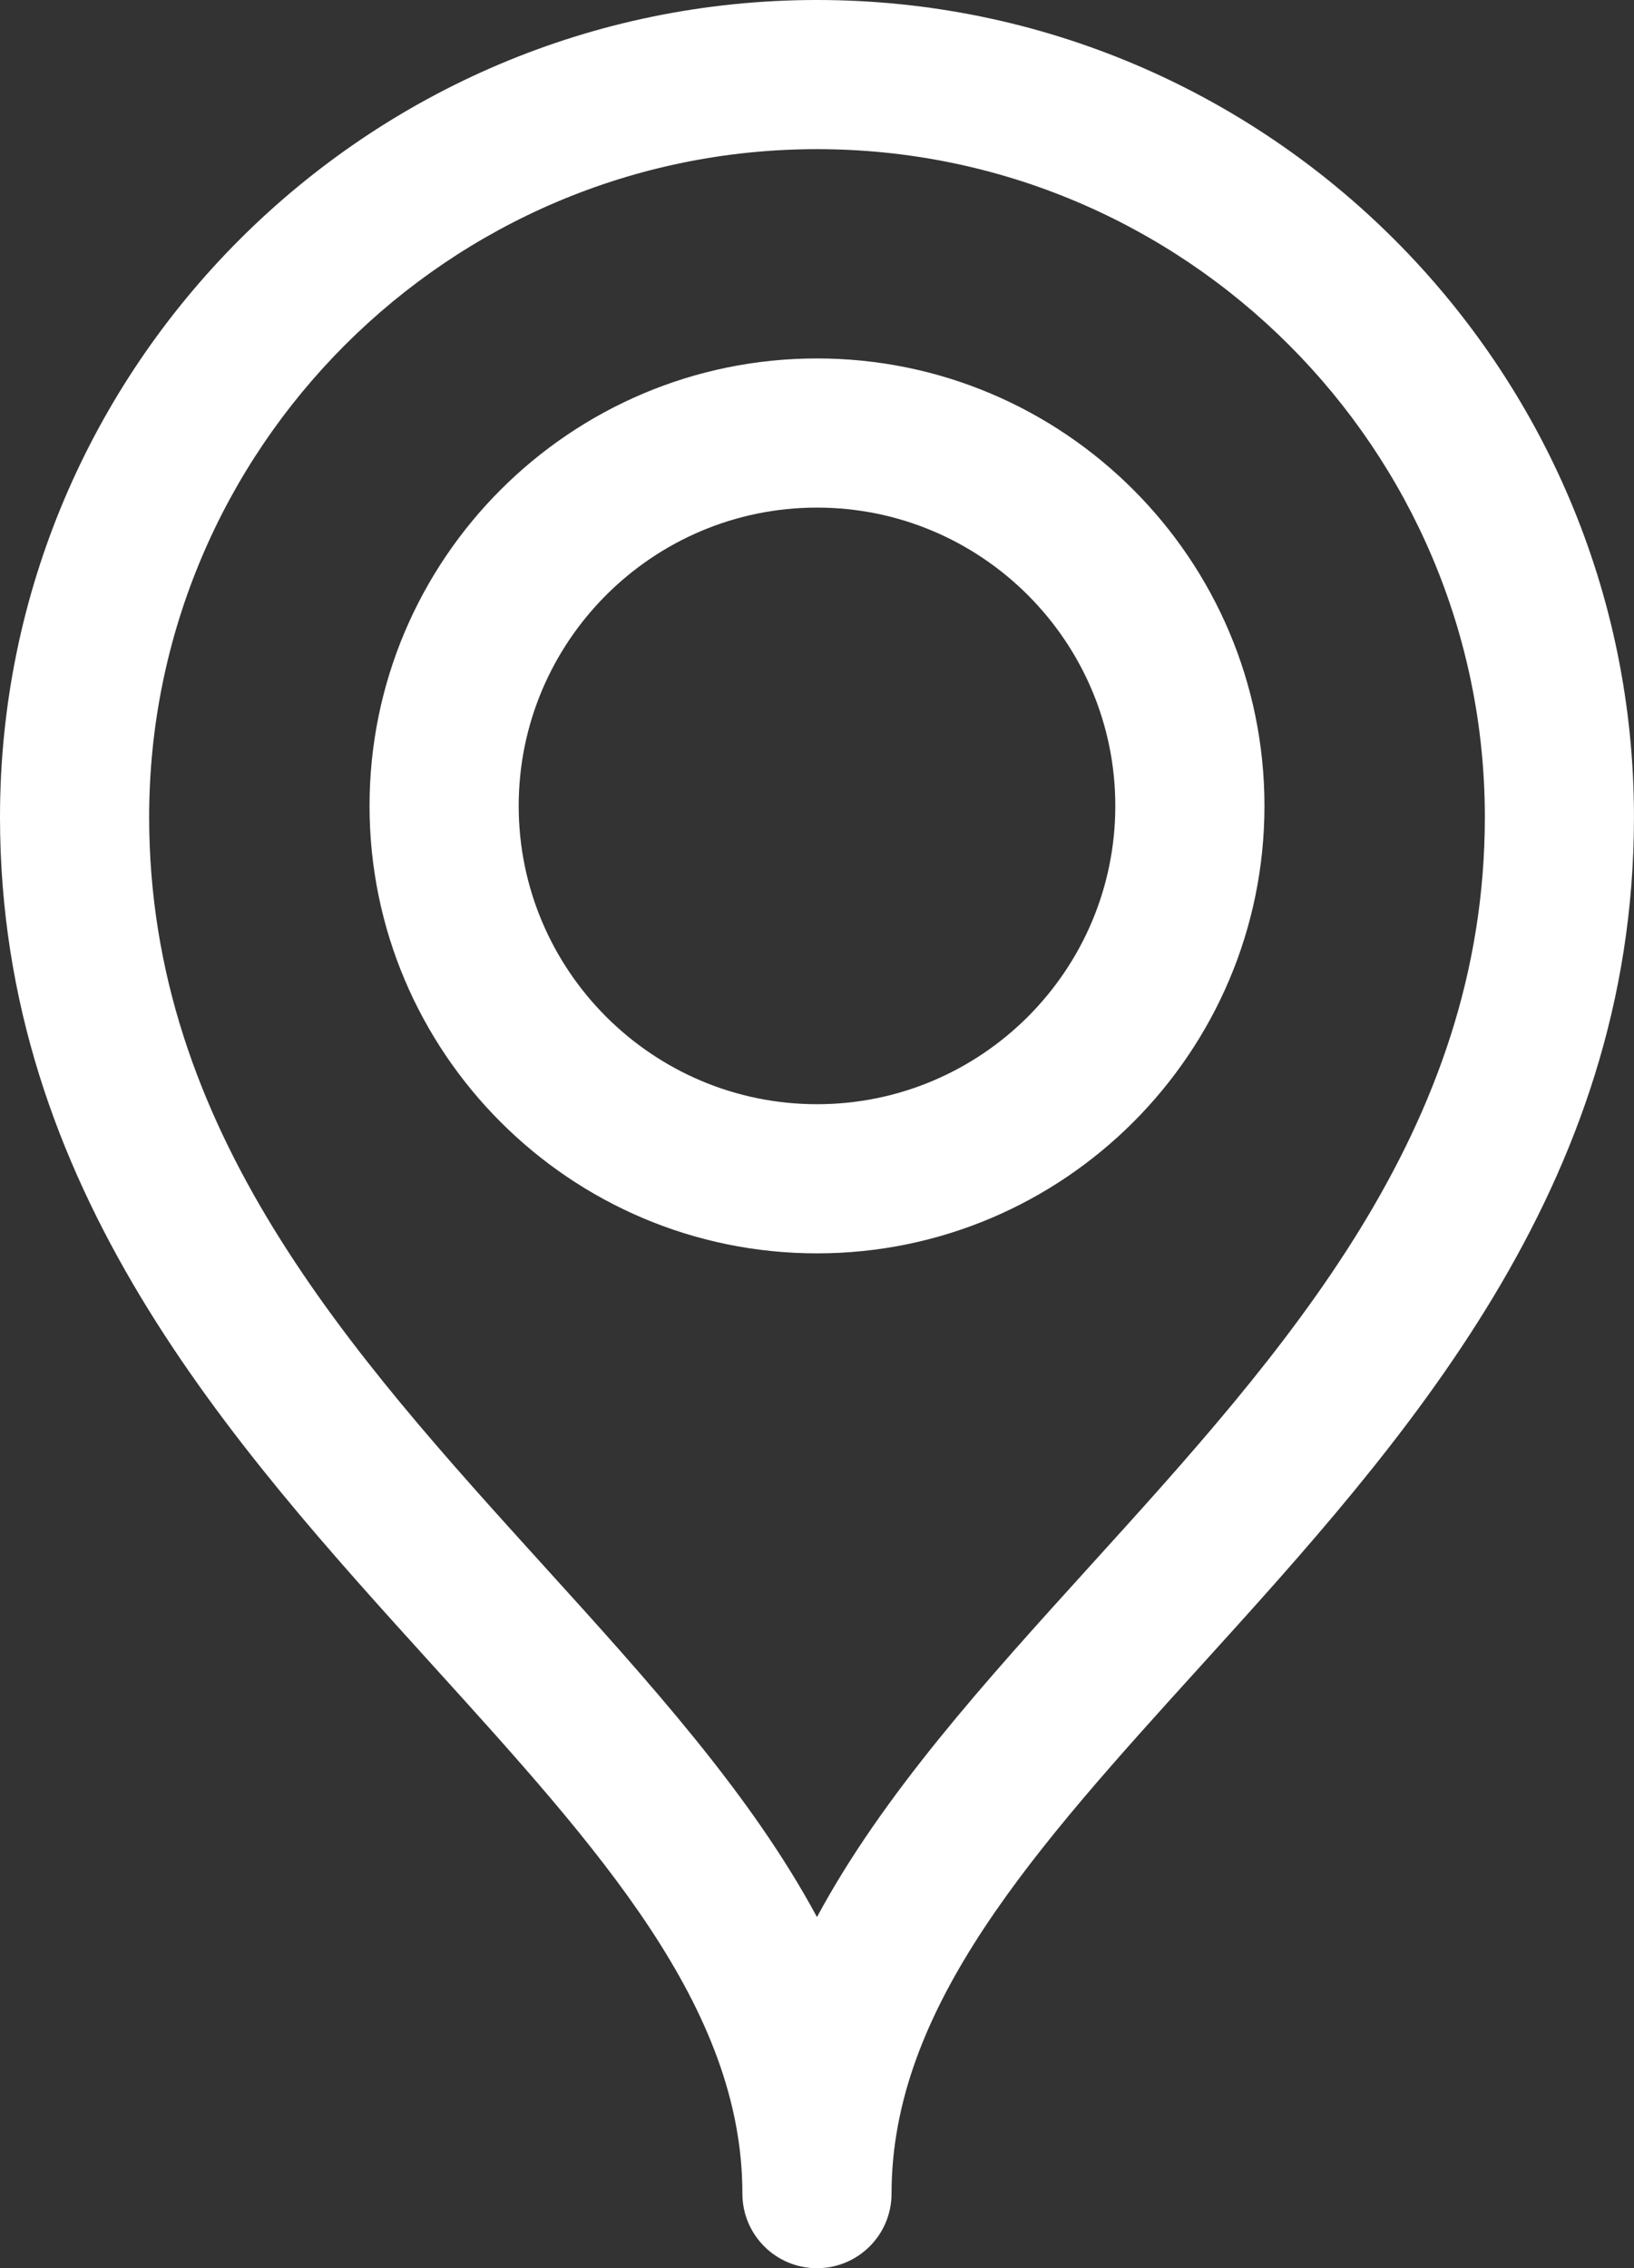
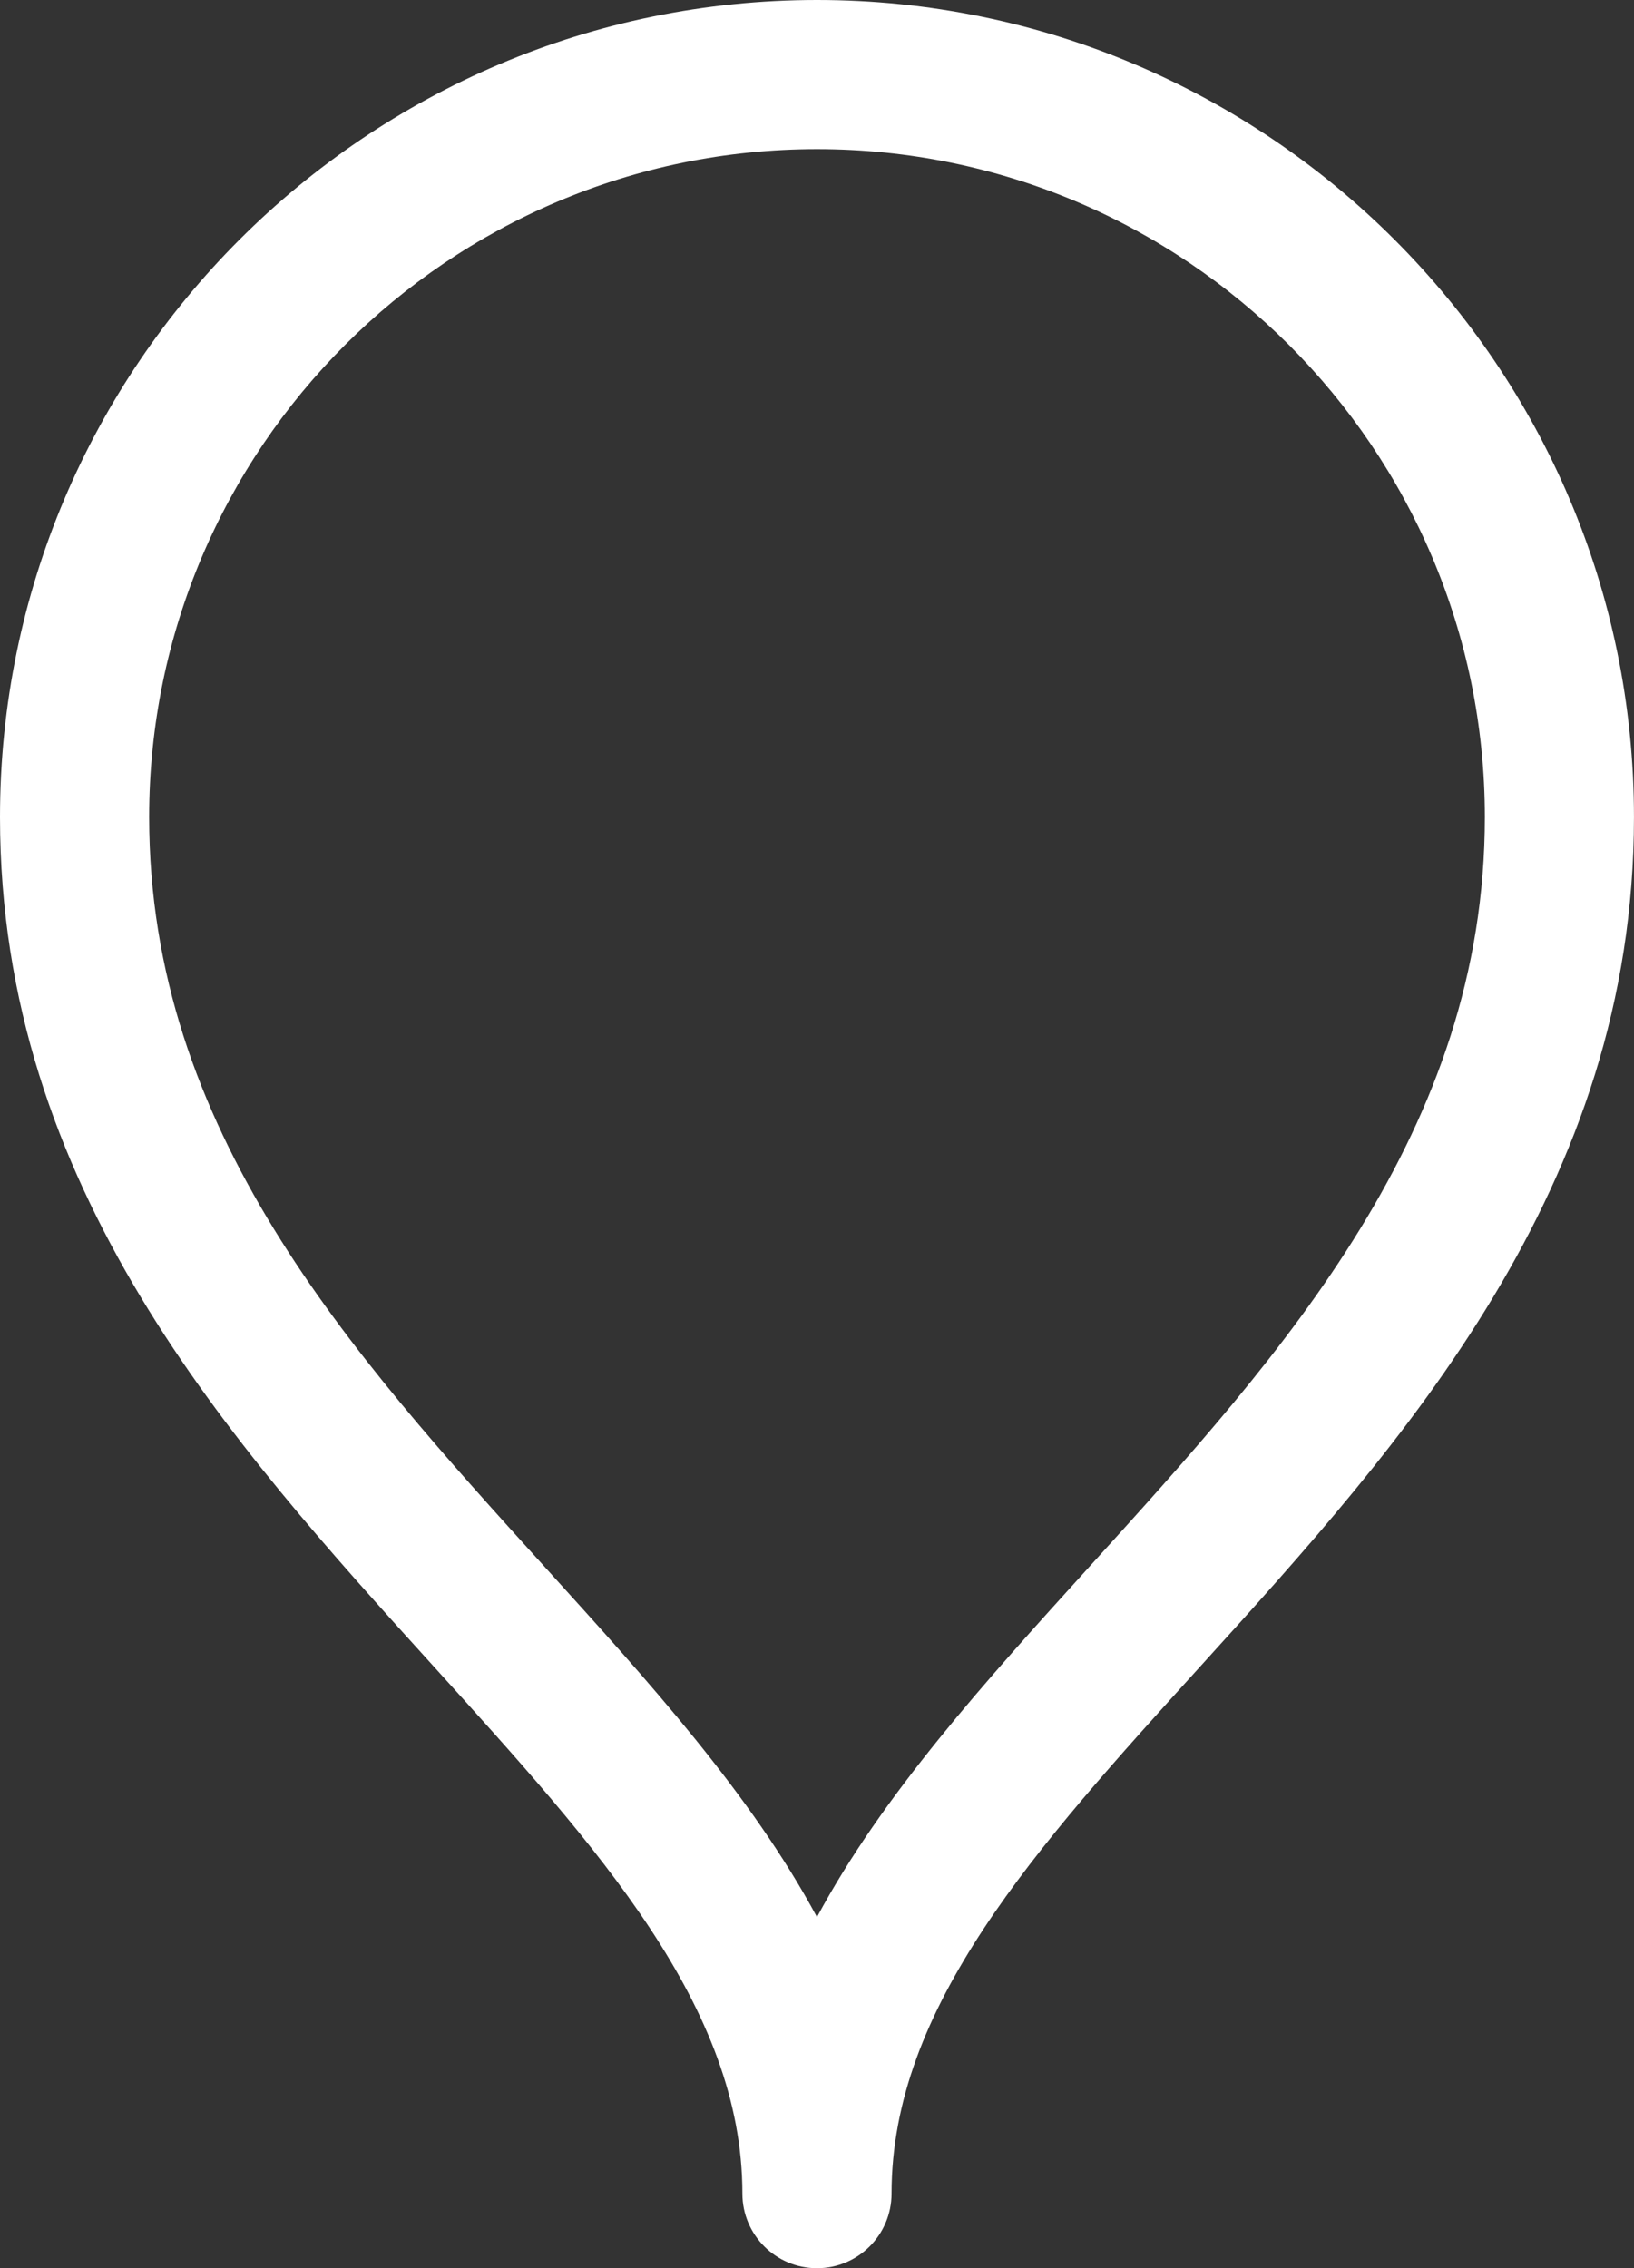
<svg xmlns="http://www.w3.org/2000/svg" id="Слой_1" x="0px" y="0px" viewBox="0 0 54.776 76.037" style="enable-background:new 0 0 54.776 76.037;" xml:space="preserve">
  <rect x="0" y="0" width="54.776" height="76.037" fill="#333333" stroke="none" />
  <g>
    <path style="fill:#FFFFFF;" d="M27.388,0C12.286,0,0,12.287,0,27.389c0,12.436,7.717,20.949,14.525,28.459 c5.561,6.134,10.362,11.431,10.362,17.688c0,1.381,1.119,2.5,2.5,2.5s2.5-1.119,2.5-2.5c0-6.258,4.802-11.555,10.363-17.688 c6.809-7.51,14.525-16.023,14.525-28.459C54.776,12.287,42.49,0,27.388,0z M36.545,52.491c-3.531,3.895-6.946,7.662-9.158,11.774 c-2.211-4.112-5.626-7.88-9.158-11.774C11.726,45.316,5,37.896,5,27.389C5,15.044,15.043,5,27.388,5 c12.345,0,22.388,10.044,22.388,22.389C49.776,37.896,43.05,45.316,36.545,52.491z" />
-     <path style="fill:#FFFFFF;" d="M27.388,12.016c-8.271,0-15,6.729-15,15s6.729,15,15,15s15-6.729,15-15S35.659,12.016,27.388,12.016 z M27.388,37.016c-5.514,0-10-4.486-10-10s4.486-10,10-10s10,4.486,10,10S32.902,37.016,27.388,37.016z" />
  </g>
-   <path style="fill:#FFFFFF;" d="M-40.292,4.963c-13.745,0-24.888,11.142-24.888,24.889c0,21.304,24.888,39.586,24.888,46.148 c0-6.562,24.888-24.844,24.888-46.148C-15.404,16.105-26.547,4.963-40.292,4.963z M-40.292,41.979c-6.904,0-12.5-5.596-12.5-12.5 c0-6.904,5.596-12.5,12.5-12.5s12.5,5.596,12.5,12.5C-27.792,36.383-33.388,41.979-40.292,41.979z" />
  <g> </g>
  <g> </g>
  <g> </g>
  <g> </g>
  <g> </g>
  <g> </g>
  <g> </g>
  <g> </g>
  <g> </g>
  <g> </g>
  <g> </g>
  <g> </g>
  <g> </g>
  <g> </g>
  <g> </g>
</svg>